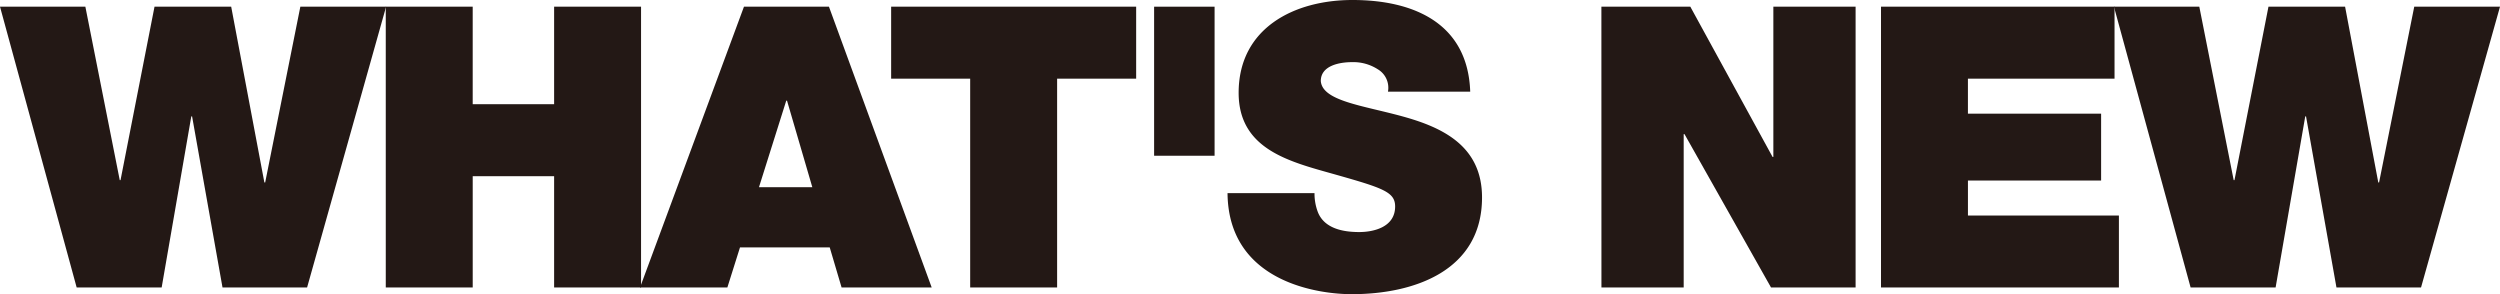
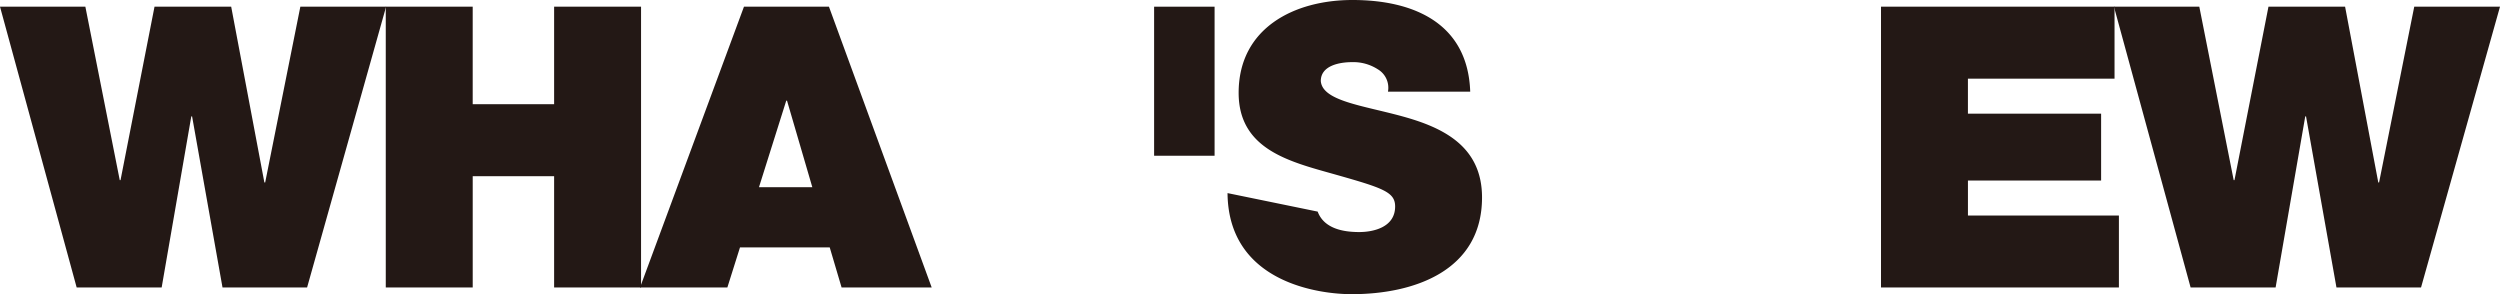
<svg xmlns="http://www.w3.org/2000/svg" id="レイヤー_1" data-name="レイヤー 1" viewBox="0 0 273.574 32.191">
  <defs>
    <style>.cls-1{fill:#231815;}</style>
  </defs>
  <title>ttl_whatsnew_01</title>
  <path class="cls-1" d="M717.214,2301.772H707.83l-3.849,19.237h-.087l-3.632-19.237h-8.39l-3.719,18.979h-.086l-3.763-18.979h-9.341l8.39,30.728h9.3l3.243-18.721h.087l3.329,18.721h9.255Z" transform="translate(-674.963 -2301.04)" />
  <path class="cls-1" d="M717.178,2332.5h9.514v-12.179H735.6V2332.5h9.513v-30.728H735.6v10.673h-8.909v-10.673h-9.514Z" transform="translate(-674.963 -2301.04)" />
  <path class="cls-1" d="M758.017,2321.526l2.984-9.468h.086l2.768,9.468ZM745,2332.5h9.557l1.384-4.39h9.817l1.3,4.39h9.86l-11.244-30.728h-9.3Z" transform="translate(-674.963 -2301.04)" />
-   <path class="cls-1" d="M781.129,2332.5h9.514v-22.852h8.649v-7.876H772.48v7.876h8.649Z" transform="translate(-674.963 -2301.04)" />
  <path class="cls-1" d="M801.257,2318.083h6.617v-16.311h-6.617Z" transform="translate(-674.963 -2301.04)" />
-   <path class="cls-1" d="M809.291,2322.171c.086,9.812,10.076,11.061,13.579,11.061,6.876,0,14.271-2.583,14.271-10.587,0-5.638-4.325-7.661-8.693-8.866s-8.778-1.678-8.951-3.873c0-1.722,2.119-2.066,3.416-2.066a4.947,4.947,0,0,1,2.811.775,2.348,2.348,0,0,1,1.124,2.453h9c-.259-7.489-6.184-10.028-12.887-10.028-6.357,0-12.454,3.056-12.454,10.157,0,6.2,5.578,7.531,10.465,8.908,5.319,1.507,6.66,1.937,6.66,3.529,0,2.281-2.379,2.8-3.936,2.8-1.773,0-3.848-.387-4.54-2.238a5.659,5.659,0,0,1-.346-2.023Z" transform="translate(-674.963 -2301.04)" />
-   <path class="cls-1" d="M850.208,2332.5h9v-16.784h.087l9.471,16.784h9.254v-30.728h-9v16.44h-.086l-9-16.44h-9.731Z" transform="translate(-674.963 -2301.04)" />
+   <path class="cls-1" d="M809.291,2322.171c.086,9.812,10.076,11.061,13.579,11.061,6.876,0,14.271-2.583,14.271-10.587,0-5.638-4.325-7.661-8.693-8.866s-8.778-1.678-8.951-3.873c0-1.722,2.119-2.066,3.416-2.066a4.947,4.947,0,0,1,2.811.775,2.348,2.348,0,0,1,1.124,2.453h9c-.259-7.489-6.184-10.028-12.887-10.028-6.357,0-12.454,3.056-12.454,10.157,0,6.2,5.578,7.531,10.465,8.908,5.319,1.507,6.66,1.937,6.66,3.529,0,2.281-2.379,2.8-3.936,2.8-1.773,0-3.848-.387-4.54-2.238Z" transform="translate(-674.963 -2301.04)" />
  <path class="cls-1" d="M880.8,2332.5h26.034v-7.876h-16.52v-3.83h14.573v-7.316H890.312v-3.83h16.044v-7.876H880.8Z" transform="translate(-674.963 -2301.04)" />
  <path class="cls-1" d="M948.537,2301.772h-9.384l-3.849,19.237h-.086l-3.633-19.237H923.2l-3.719,18.979h-.087l-3.762-18.979h-9.341l8.39,30.728h9.3l3.244-18.721h.086l3.33,18.721h9.254Z" transform="translate(-674.963 -2301.04)" />
</svg>